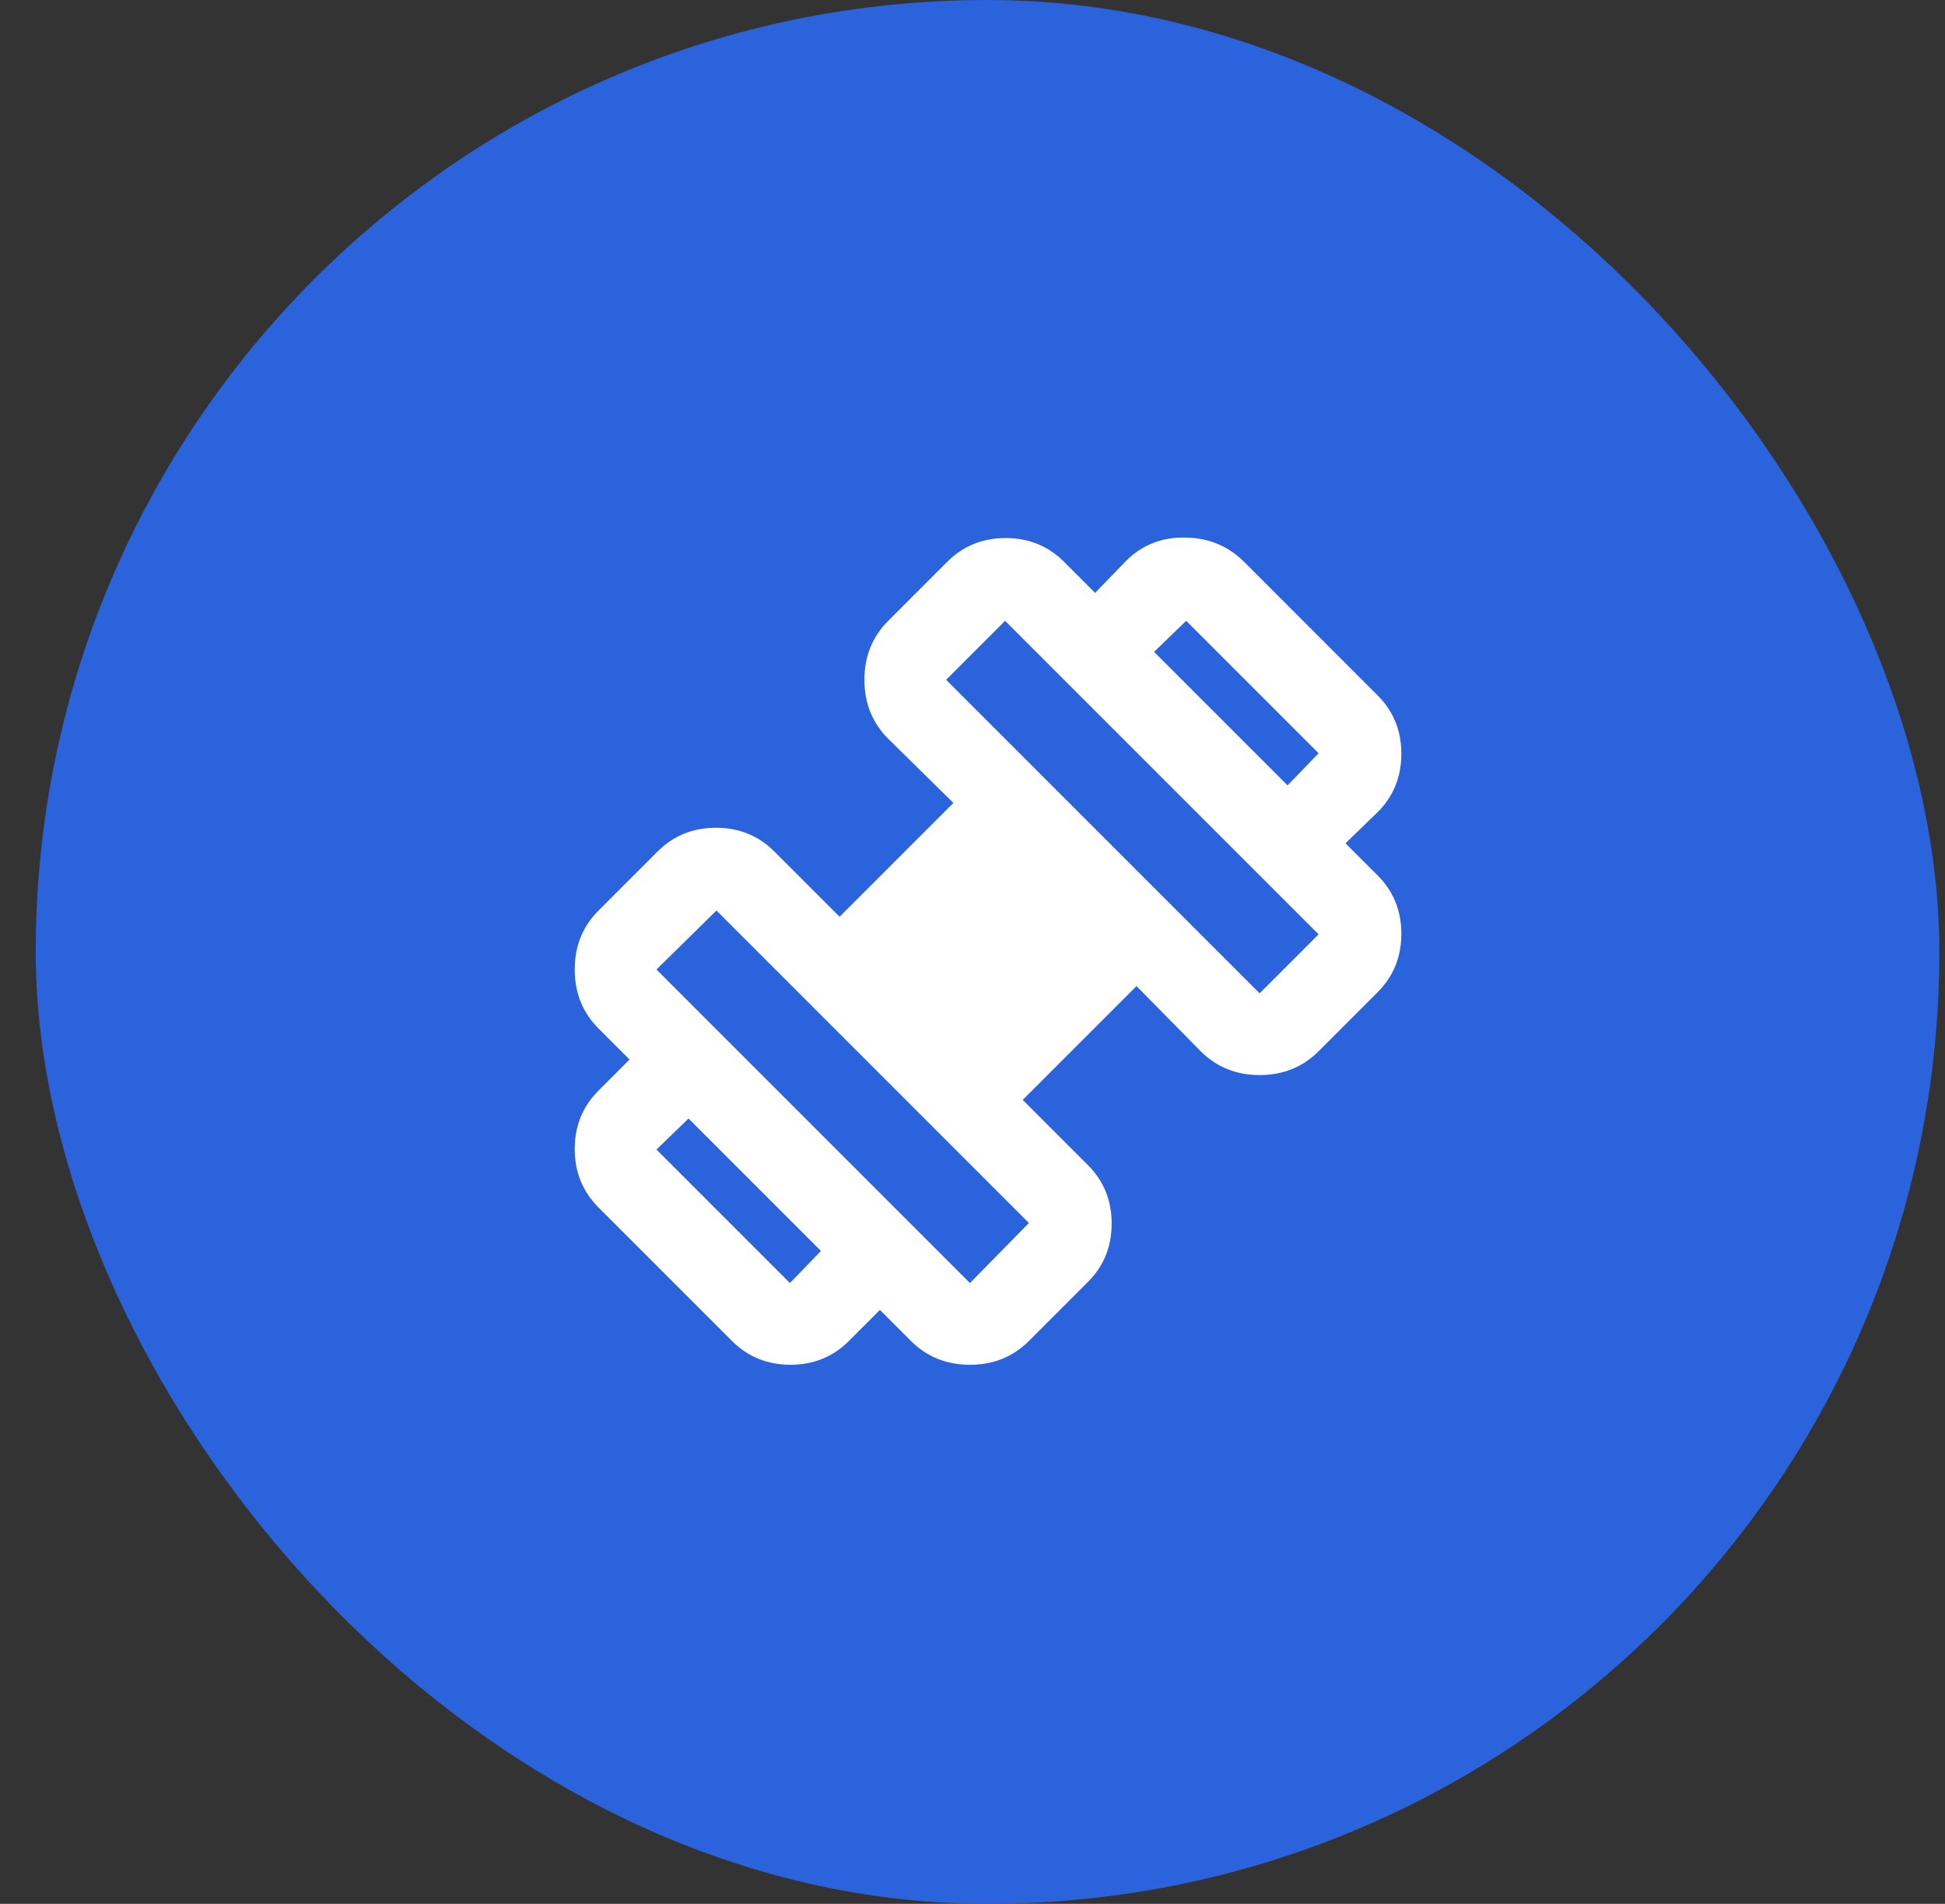
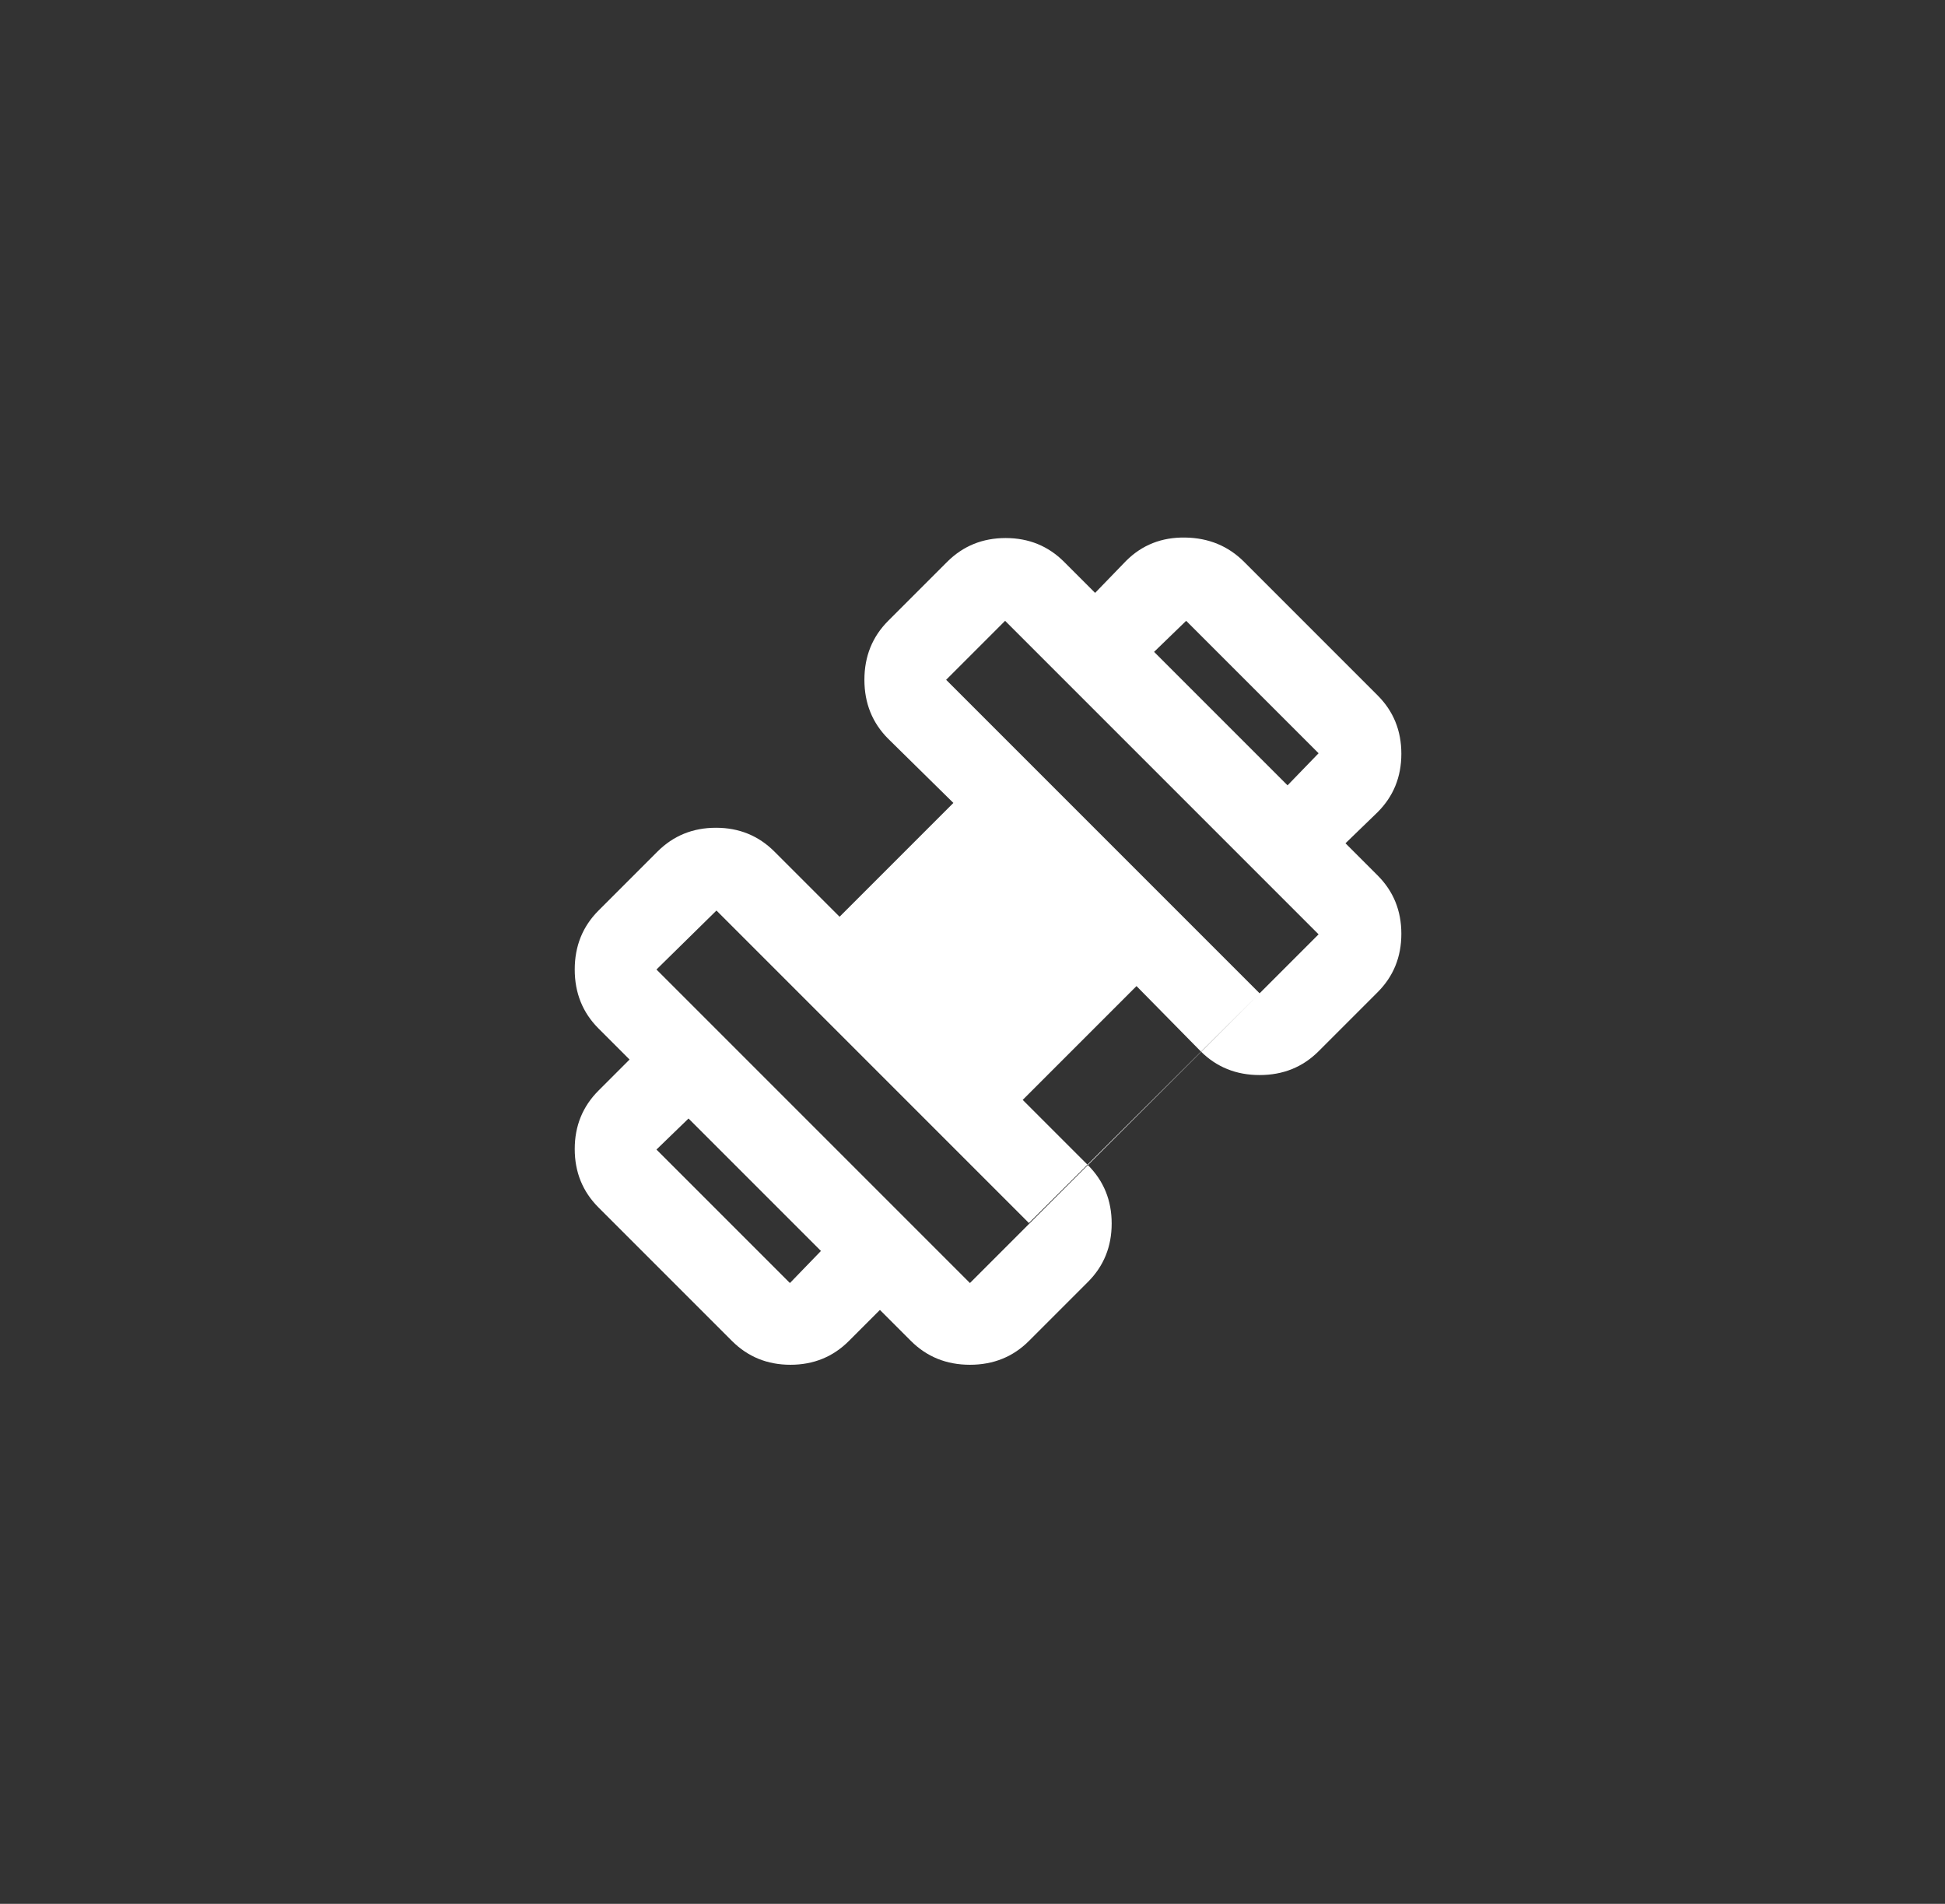
<svg xmlns="http://www.w3.org/2000/svg" width="47" height="46" viewBox="0 0 47 46" fill="none">
  <rect x="0" y="0" width="47" height="46" fill="#333333" stroke="none" />
-   <rect x="0.863" width="46" height="46" rx="23" fill="#2B63DC" />
  <mask id="mask0_2680_37484" style="mask-type:alpha" maskUnits="userSpaceOnUse" x="11" y="11" width="25" height="24">
    <rect x="11.863" y="11" width="24" height="24" fill="#D9D9D9" />
  </mask>
  <g mask="url(#mask0_2680_37484)">
-     <path d="M32.513 20.375L31.113 18.975L31.863 18.2L28.663 15L27.888 15.75L26.463 14.325L27.213 13.55C27.597 13.167 28.072 12.979 28.638 12.988C29.205 12.996 29.68 13.192 30.063 13.575L33.288 16.8C33.672 17.183 33.863 17.654 33.863 18.212C33.863 18.771 33.672 19.242 33.288 19.625L32.513 20.375ZM20.513 32.4C20.13 32.783 19.659 32.975 19.101 32.975C18.542 32.975 18.072 32.783 17.688 32.4L14.463 29.175C14.08 28.792 13.888 28.321 13.888 27.762C13.888 27.204 14.08 26.733 14.463 26.35L15.213 25.6L16.638 27.025L15.863 27.775L19.088 31L19.838 30.225L21.263 31.65L20.513 32.4ZM30.438 24L31.863 22.575L24.288 15L22.863 16.425L30.438 24ZM23.438 31L24.863 29.55L17.313 22L15.863 23.425L23.438 31ZM24.863 32.4C24.48 32.783 24.005 32.975 23.438 32.975C22.872 32.975 22.397 32.783 22.013 32.4L14.463 24.85C14.08 24.467 13.888 23.992 13.888 23.425C13.888 22.858 14.08 22.383 14.463 22L15.888 20.575C16.272 20.192 16.742 20 17.301 20C17.859 20 18.33 20.192 18.713 20.575L20.288 22.15L23.038 19.4L21.463 17.85C21.08 17.467 20.888 16.992 20.888 16.425C20.888 15.858 21.08 15.383 21.463 15L22.888 13.575C23.272 13.192 23.742 13 24.301 13C24.859 13 25.33 13.192 25.713 13.575L33.288 21.15C33.672 21.533 33.863 22.004 33.863 22.562C33.863 23.121 33.672 23.592 33.288 23.975L31.863 25.4C31.48 25.783 31.005 25.975 30.438 25.975C29.872 25.975 29.397 25.783 29.013 25.4L27.463 23.825L24.713 26.575L26.288 28.15C26.672 28.533 26.863 29.004 26.863 29.562C26.863 30.121 26.672 30.592 26.288 30.975L24.863 32.4Z" fill="white" />
+     <path d="M32.513 20.375L31.113 18.975L31.863 18.2L28.663 15L27.888 15.75L26.463 14.325L27.213 13.55C27.597 13.167 28.072 12.979 28.638 12.988C29.205 12.996 29.68 13.192 30.063 13.575L33.288 16.8C33.672 17.183 33.863 17.654 33.863 18.212C33.863 18.771 33.672 19.242 33.288 19.625L32.513 20.375ZM20.513 32.4C20.13 32.783 19.659 32.975 19.101 32.975C18.542 32.975 18.072 32.783 17.688 32.4L14.463 29.175C14.08 28.792 13.888 28.321 13.888 27.762C13.888 27.204 14.08 26.733 14.463 26.35L15.213 25.6L16.638 27.025L15.863 27.775L19.088 31L19.838 30.225L21.263 31.65L20.513 32.4ZM30.438 24L31.863 22.575L24.288 15L22.863 16.425L30.438 24ZL24.863 29.55L17.313 22L15.863 23.425L23.438 31ZM24.863 32.4C24.48 32.783 24.005 32.975 23.438 32.975C22.872 32.975 22.397 32.783 22.013 32.4L14.463 24.85C14.08 24.467 13.888 23.992 13.888 23.425C13.888 22.858 14.08 22.383 14.463 22L15.888 20.575C16.272 20.192 16.742 20 17.301 20C17.859 20 18.33 20.192 18.713 20.575L20.288 22.15L23.038 19.4L21.463 17.85C21.08 17.467 20.888 16.992 20.888 16.425C20.888 15.858 21.08 15.383 21.463 15L22.888 13.575C23.272 13.192 23.742 13 24.301 13C24.859 13 25.33 13.192 25.713 13.575L33.288 21.15C33.672 21.533 33.863 22.004 33.863 22.562C33.863 23.121 33.672 23.592 33.288 23.975L31.863 25.4C31.48 25.783 31.005 25.975 30.438 25.975C29.872 25.975 29.397 25.783 29.013 25.4L27.463 23.825L24.713 26.575L26.288 28.15C26.672 28.533 26.863 29.004 26.863 29.562C26.863 30.121 26.672 30.592 26.288 30.975L24.863 32.4Z" fill="white" />
  </g>
</svg>